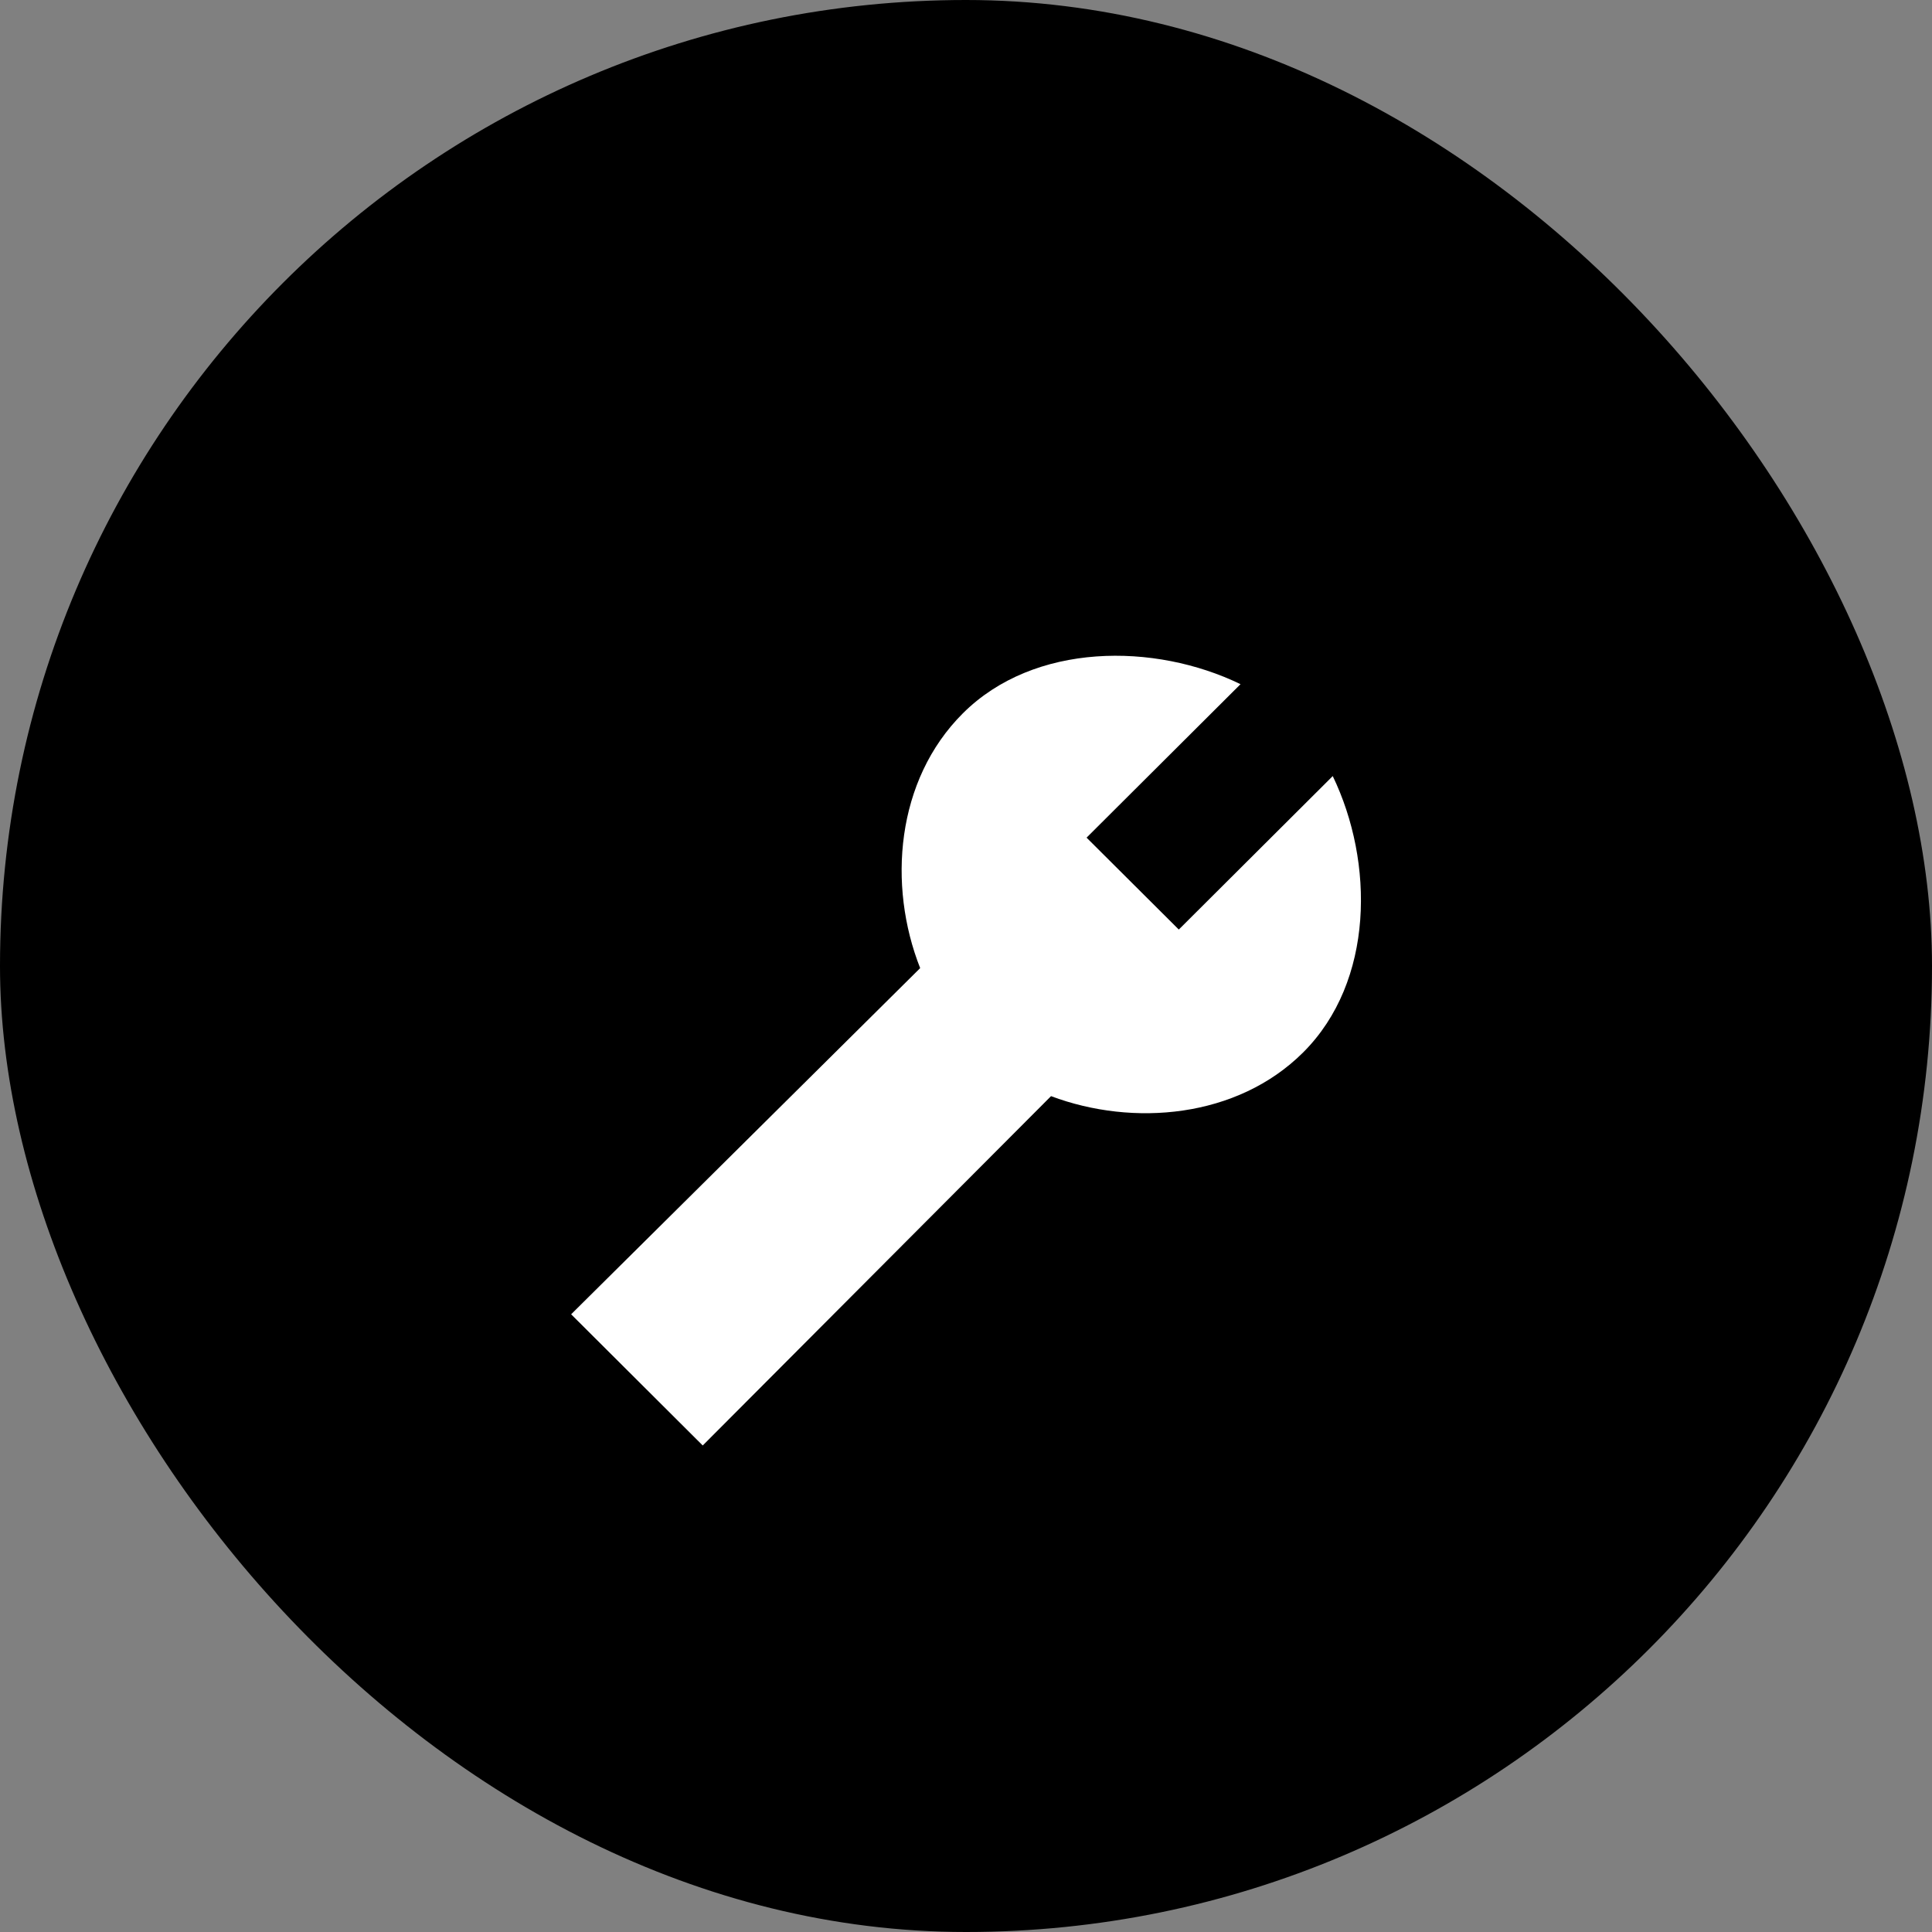
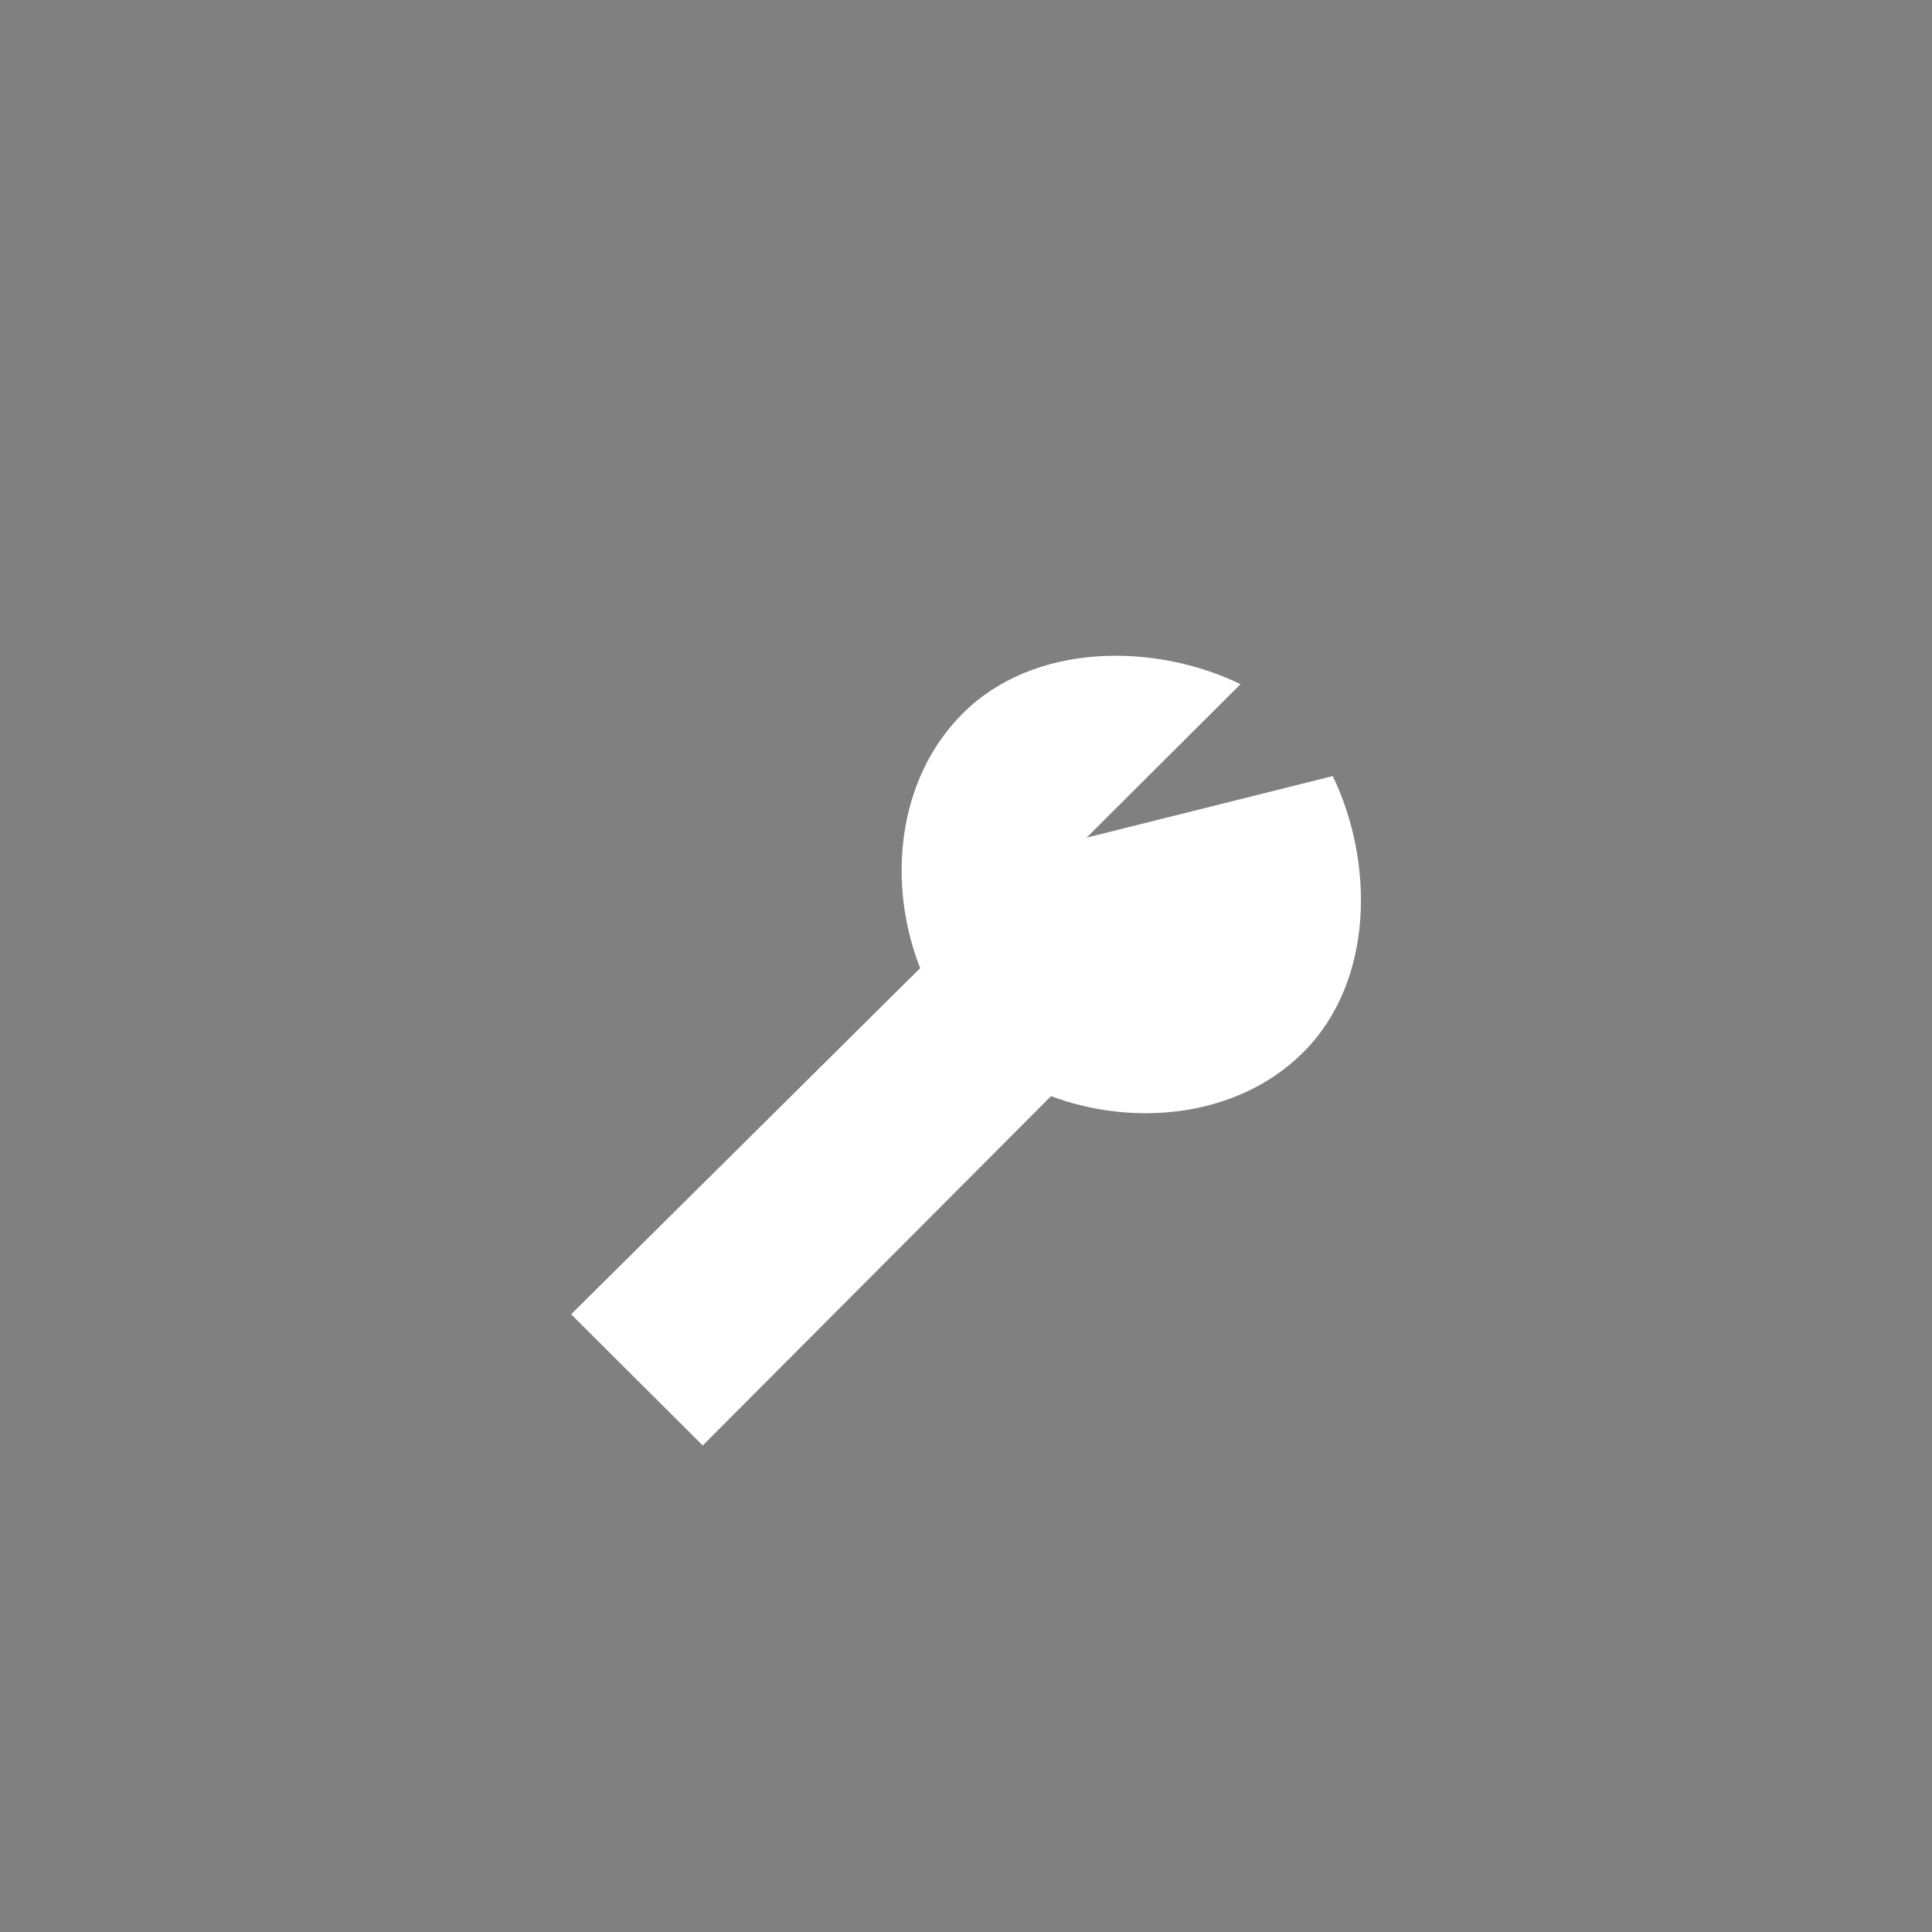
<svg xmlns="http://www.w3.org/2000/svg" width="274" height="274" viewBox="0 0 274 274" fill="none">
  <rect x="0" y="0" width="274" height="274" fill="#808080" stroke="none" />
-   <rect width="274" height="274" rx="137" fill="black" />
-   <path d="M130.5 137.3L81 186.395L99.662 205L149.06 155.457C160.677 159.822 175.44 158.592 184.81 149.262C194.92 139.182 194.897 122.262 189.012 110.065L167.18 131.83L154.1 118.797L175.933 97.032C163.75 91.115 146.667 91.085 136.557 101.165C127.05 110.642 125.863 125.565 130.5 137.3Z" fill="white" />
+   <path d="M130.5 137.3L81 186.395L99.662 205L149.06 155.457C160.677 159.822 175.44 158.592 184.81 149.262C194.92 139.182 194.897 122.262 189.012 110.065L154.1 118.797L175.933 97.032C163.75 91.115 146.667 91.085 136.557 101.165C127.05 110.642 125.863 125.565 130.5 137.3Z" fill="white" />
</svg>